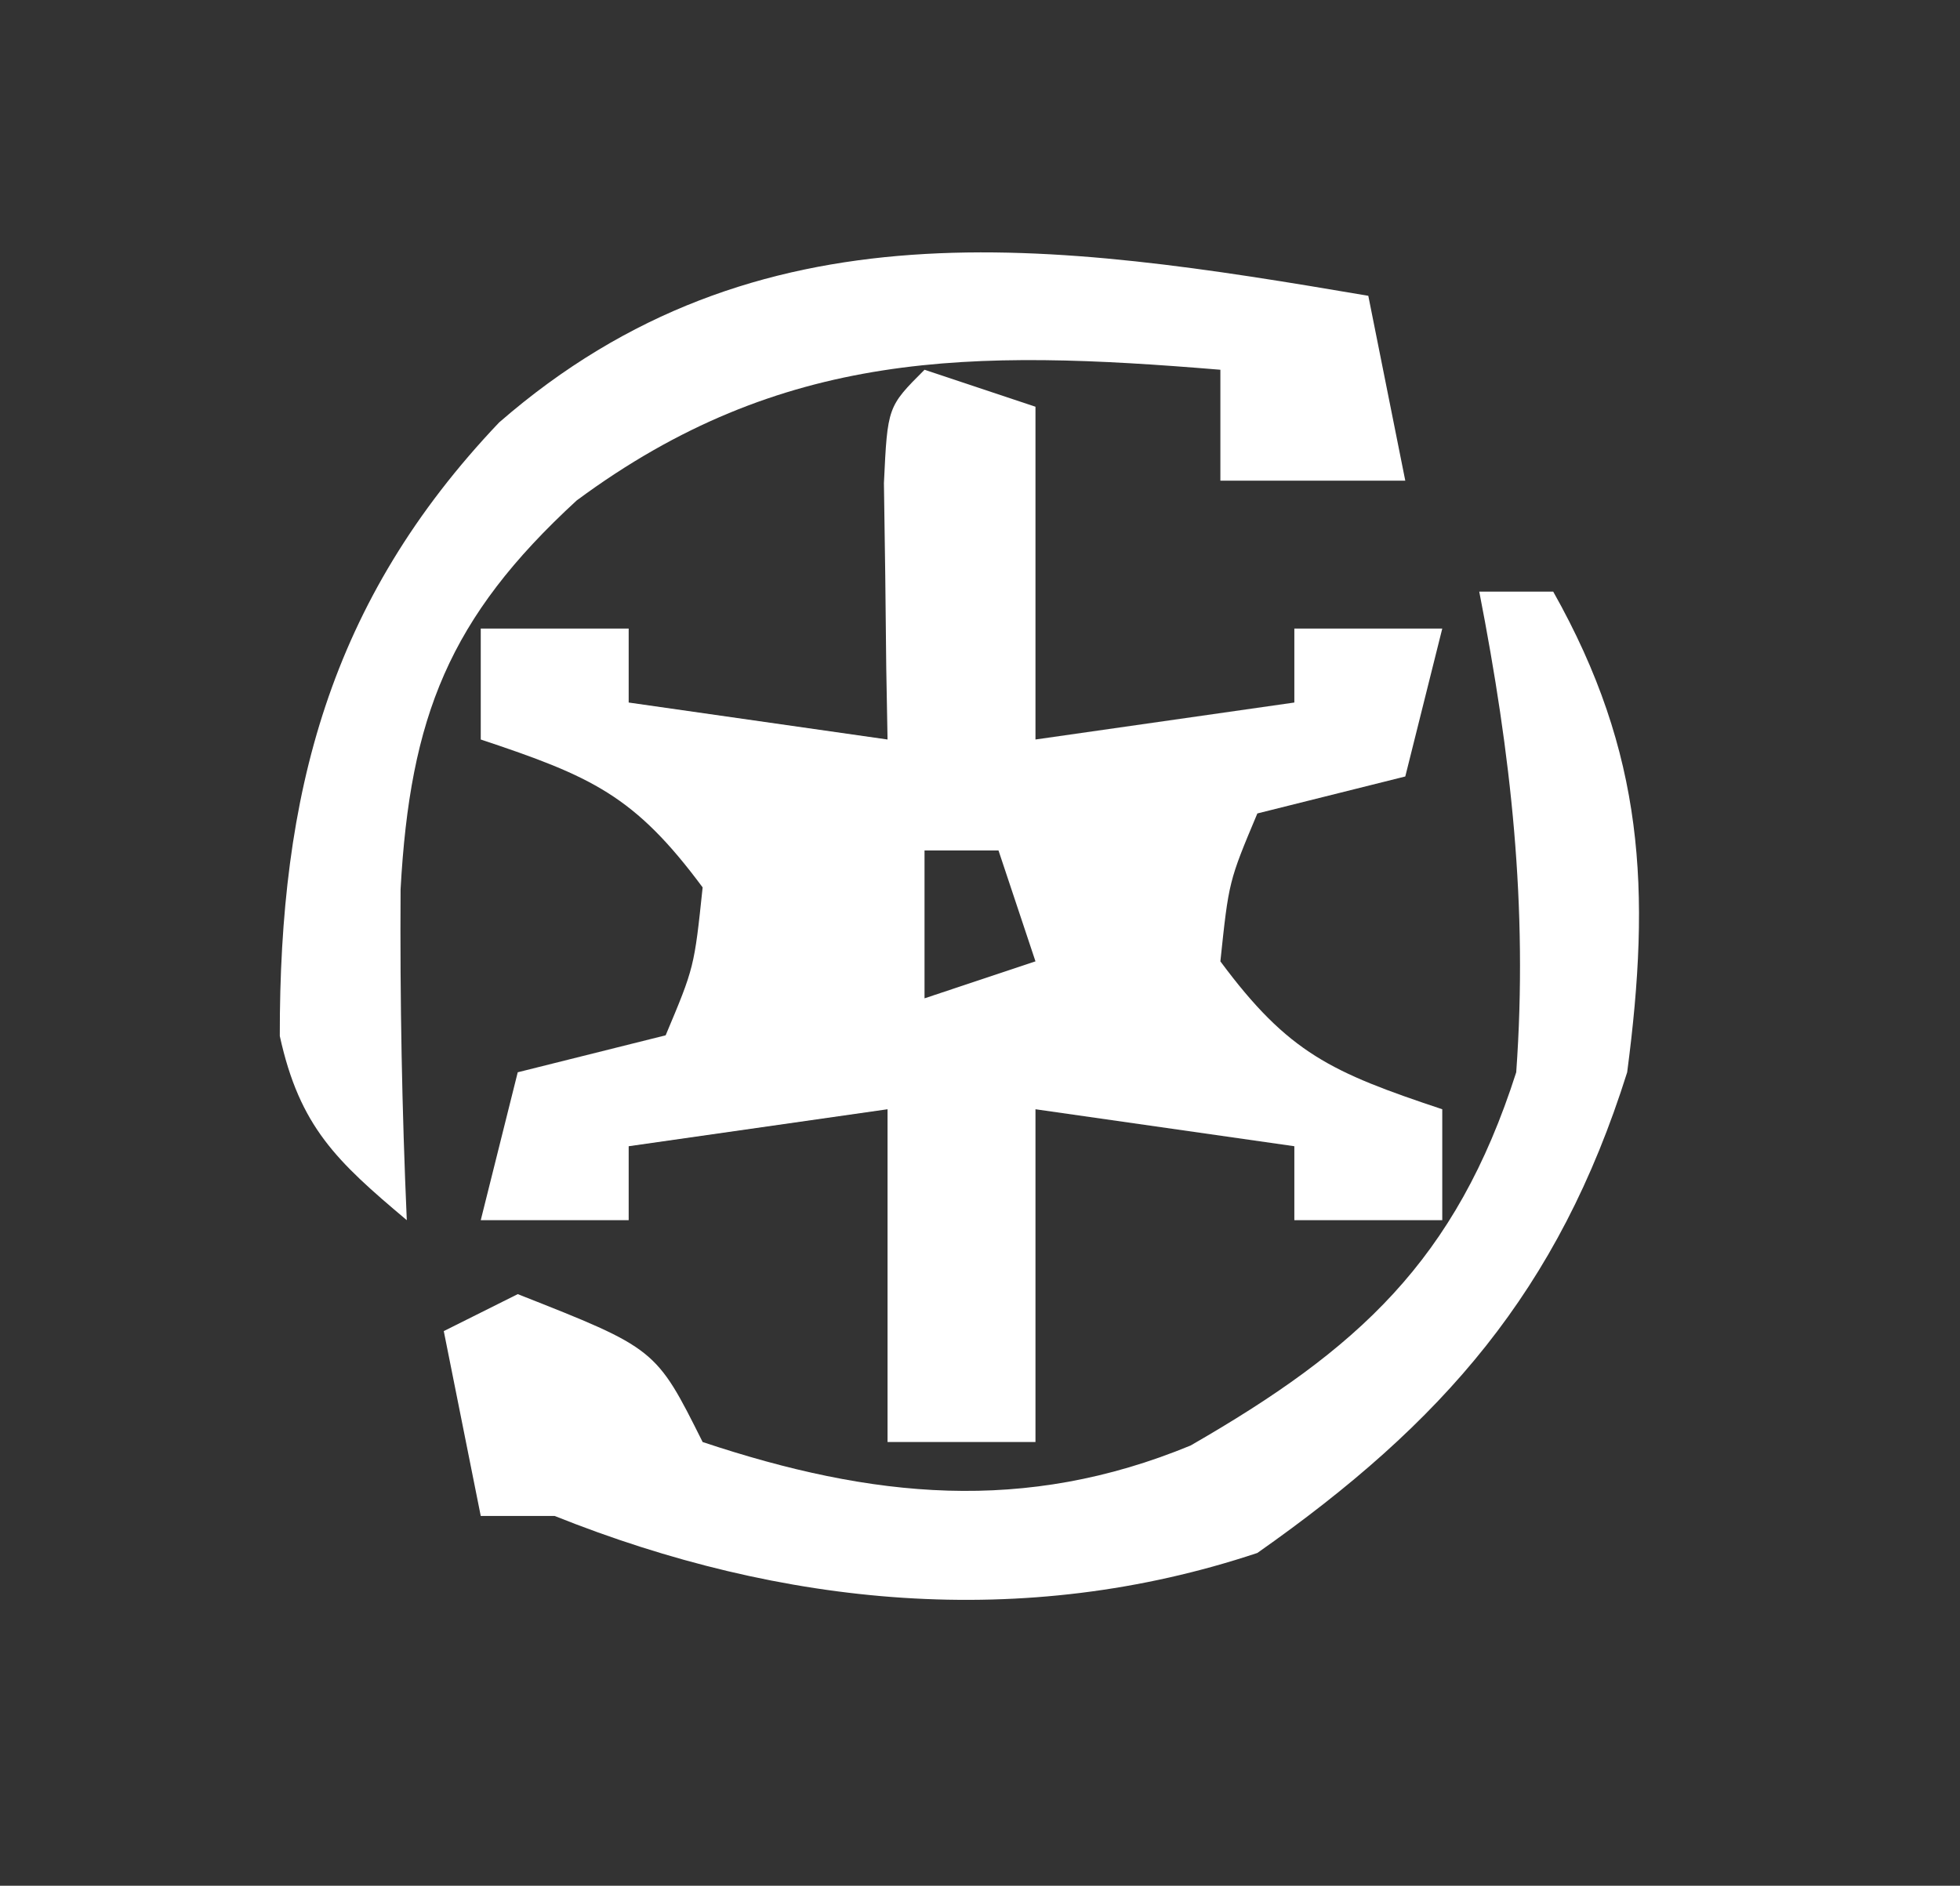
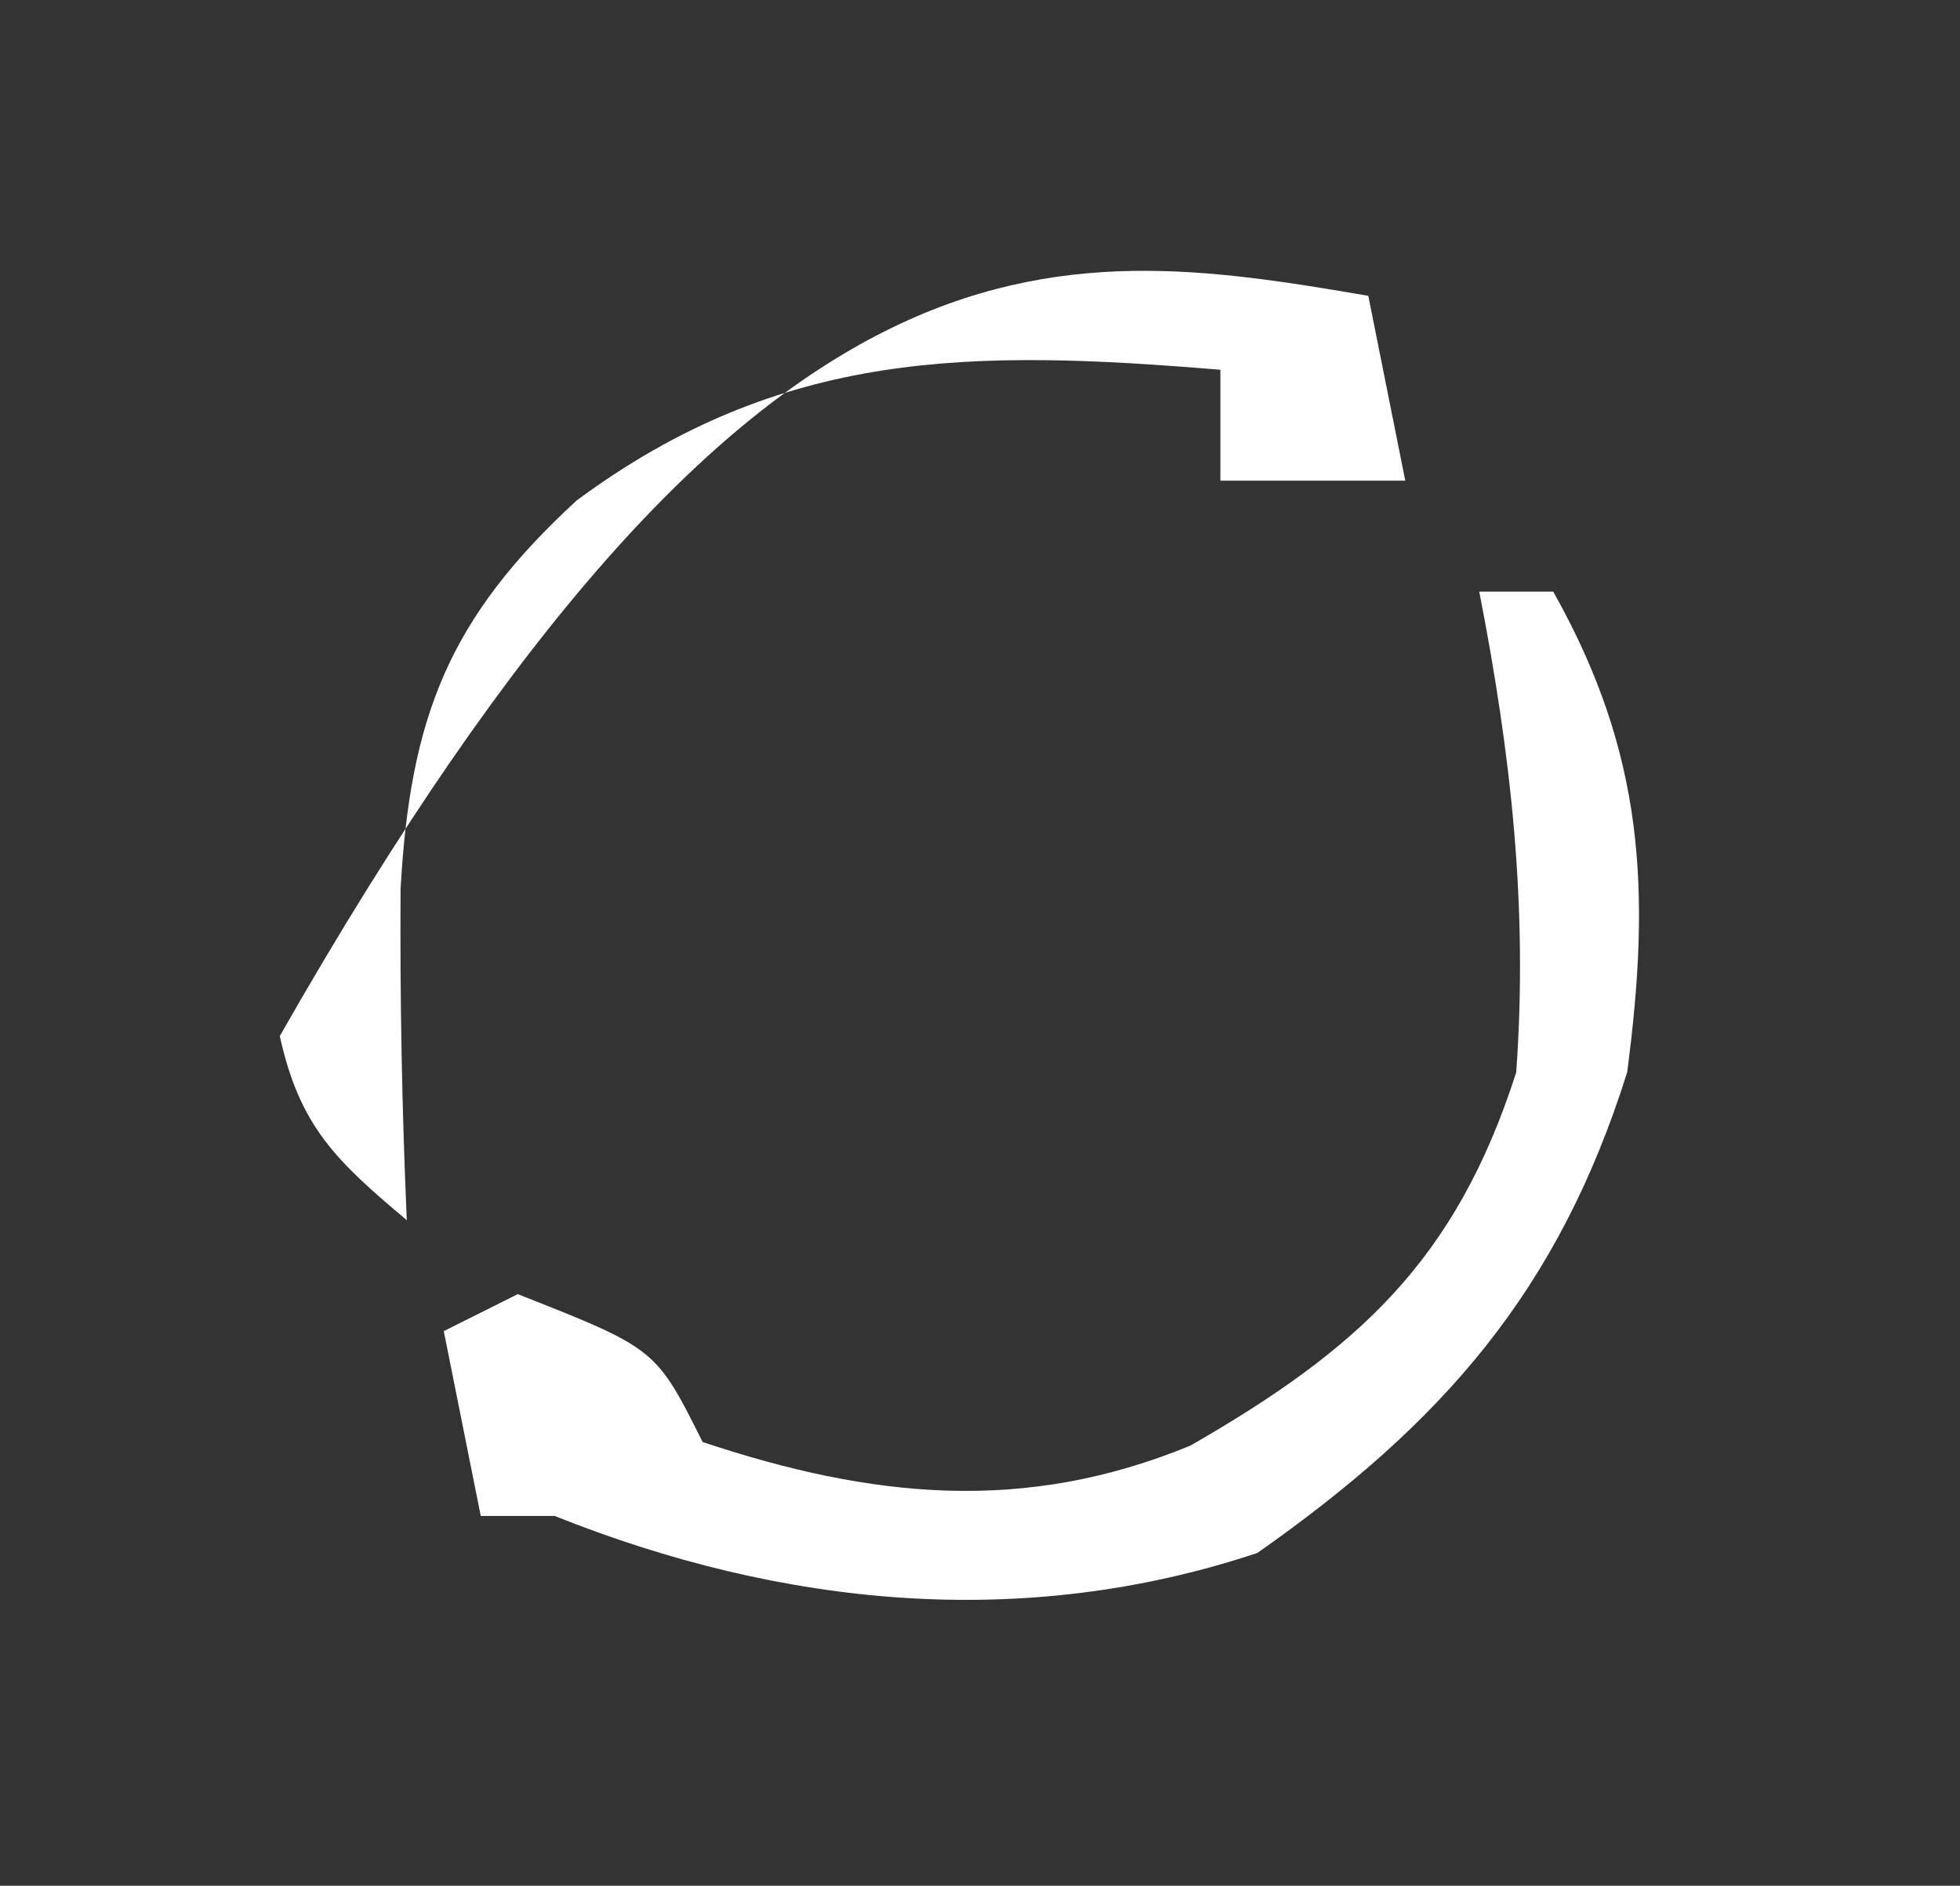
<svg xmlns="http://www.w3.org/2000/svg" version="1.1" width="53" height="51">
  <rect width="100%" height="100%" fill="#333333" stroke="none" />
-   <path d="M0 0 C0.99 0.33 1.98 0.66 3 1 C3 3.97 3 6.94 3 10 C6.465 9.505 6.465 9.505 10 9 C10 8.34 10 7.68 10 7 C11.32 7 12.64 7 14 7 C13.67 8.32 13.34 9.64 13 11 C11.68 11.33 10.36 11.66 9 12 C8.228 13.837 8.228 13.837 8 16 C9.842 18.486 11.005 19.002 14 20 C14 20.99 14 21.98 14 23 C12.68 23 11.36 23 10 23 C10 22.34 10 21.68 10 21 C7.69 20.67 5.38 20.34 3 20 C3 22.97 3 25.94 3 29 C1.68 29 0.36 29 -1 29 C-1 26.03 -1 23.06 -1 20 C-3.31 20.33 -5.62 20.66 -8 21 C-8 21.66 -8 22.32 -8 23 C-9.32 23 -10.64 23 -12 23 C-11.67 21.68 -11.34 20.36 -11 19 C-9.68 18.67 -8.36 18.34 -7 18 C-6.228 16.163 -6.228 16.163 -6 14 C-7.842 11.514 -9.005 10.998 -12 10 C-12 9.01 -12 8.02 -12 7 C-10.68 7 -9.36 7 -8 7 C-8 7.66 -8 8.32 -8 9 C-5.69 9.33 -3.38 9.66 -1 10 C-1.012 9.362 -1.023 8.724 -1.035 8.066 C-1.044 7.24 -1.053 6.414 -1.062 5.562 C-1.074 4.739 -1.086 3.915 -1.098 3.066 C-1 1 -1 1 0 0 Z M0 13 C0 14.32 0 15.64 0 17 C0.99 16.67 1.98 16.34 3 16 C2.67 15.01 2.34 14.02 2 13 C1.34 13 0.68 13 0 13 Z " fill="#FFFFFF" transform="translate(25,10)" />
  <path d="M0 0 C0.66 0 1.32 0 2 0 C4.464 4.376 4.649 8.069 4 13 C2.141 18.916 -0.986 22.479 -6 26 C-12.334 28.111 -18.854 27.458 -25 25 C-25.66 25 -26.32 25 -27 25 C-27.33 23.35 -27.66 21.7 -28 20 C-27.34 19.67 -26.68 19.34 -26 19 C-22.264 20.472 -22.264 20.472 -21 23 C-16.419 24.527 -12.293 24.947 -7.805 23.094 C-3.292 20.496 -0.634 18.106 1 13 C1.321 8.512 0.86 4.407 0 0 Z " fill="#FFFFFF" transform="translate(40,16)" />
-   <path d="M0 0 C0.33 1.65 0.66 3.3 1 5 C-0.65 5 -2.3 5 -4 5 C-4 4.01 -4 3.02 -4 2 C-10.707 1.445 -15.854 1.428 -21.406 5.535 C-24.858 8.708 -25.911 11.384 -26.168 16.051 C-26.186 19.041 -26.131 22.013 -26 25 C-27.895 23.406 -28.896 22.475 -29.434 20.02 C-29.445 13.482 -28.1 8.262 -23.504 3.426 C-16.532 -2.642 -8.556 -1.456 0 0 Z " fill="#FFFFFF" transform="translate(37,8)" />
+   <path d="M0 0 C0.33 1.65 0.66 3.3 1 5 C-0.65 5 -2.3 5 -4 5 C-4 4.01 -4 3.02 -4 2 C-10.707 1.445 -15.854 1.428 -21.406 5.535 C-24.858 8.708 -25.911 11.384 -26.168 16.051 C-26.186 19.041 -26.131 22.013 -26 25 C-27.895 23.406 -28.896 22.475 -29.434 20.02 C-16.532 -2.642 -8.556 -1.456 0 0 Z " fill="#FFFFFF" transform="translate(37,8)" />
</svg>